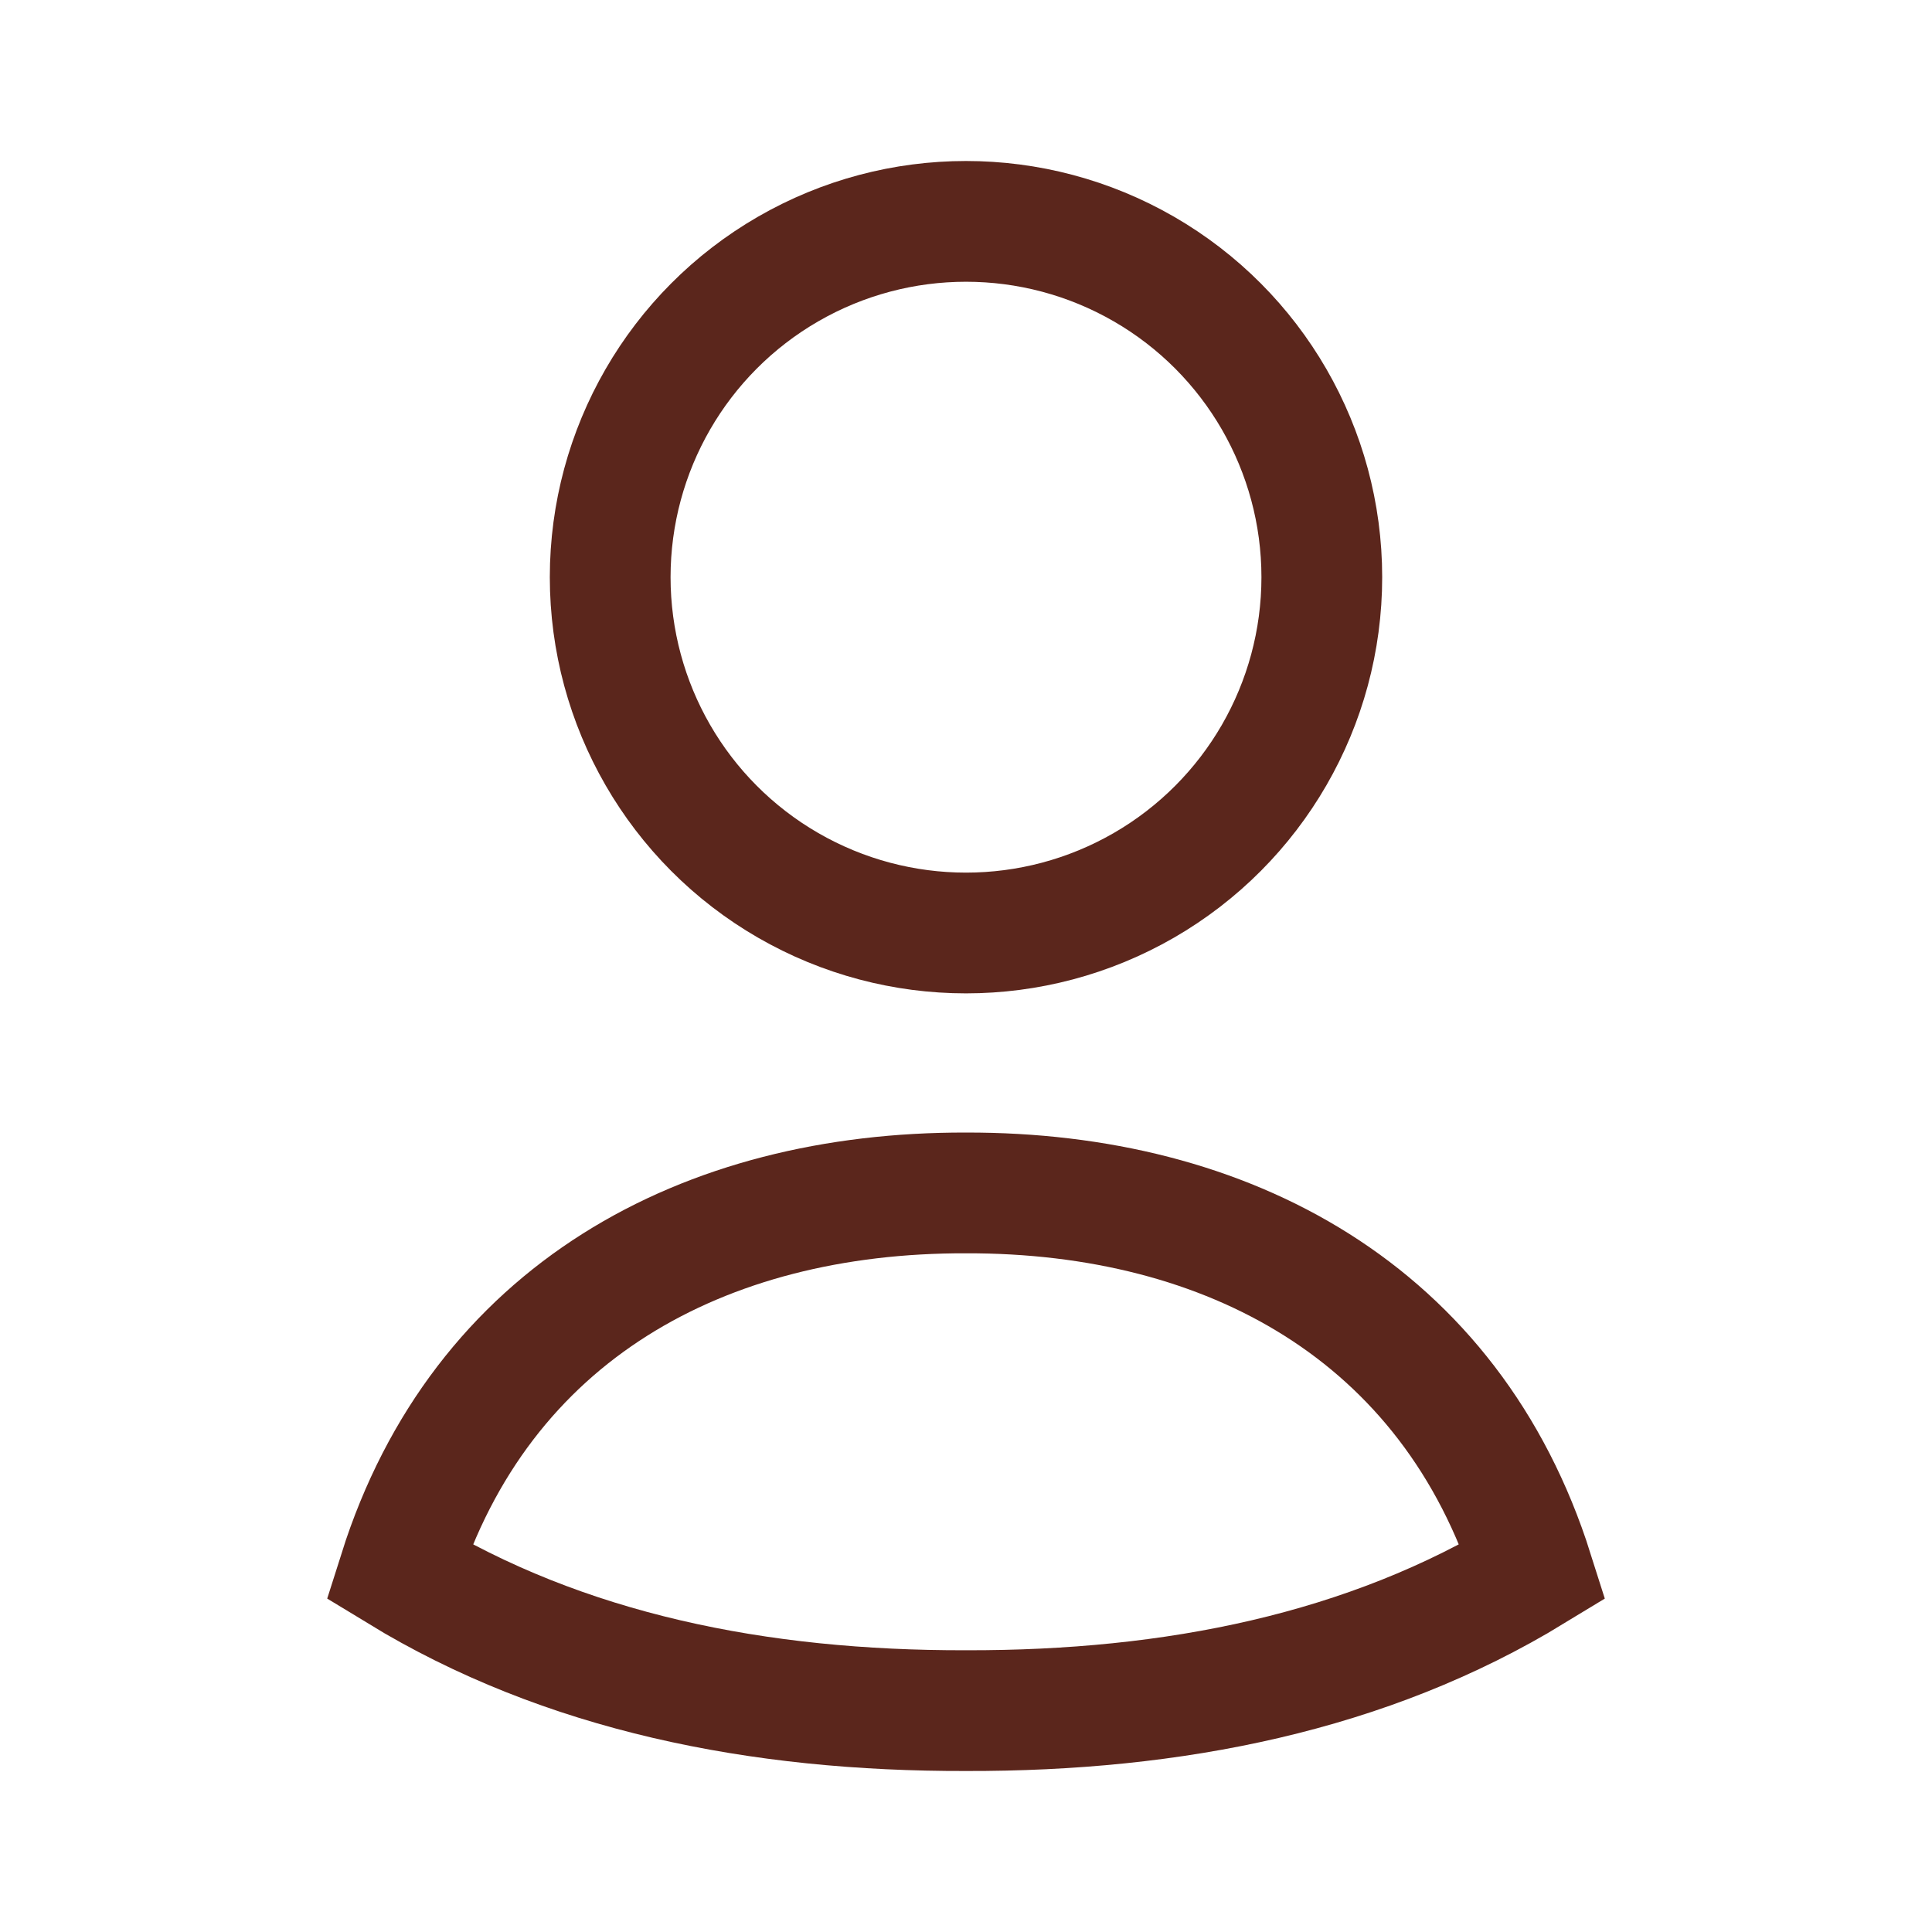
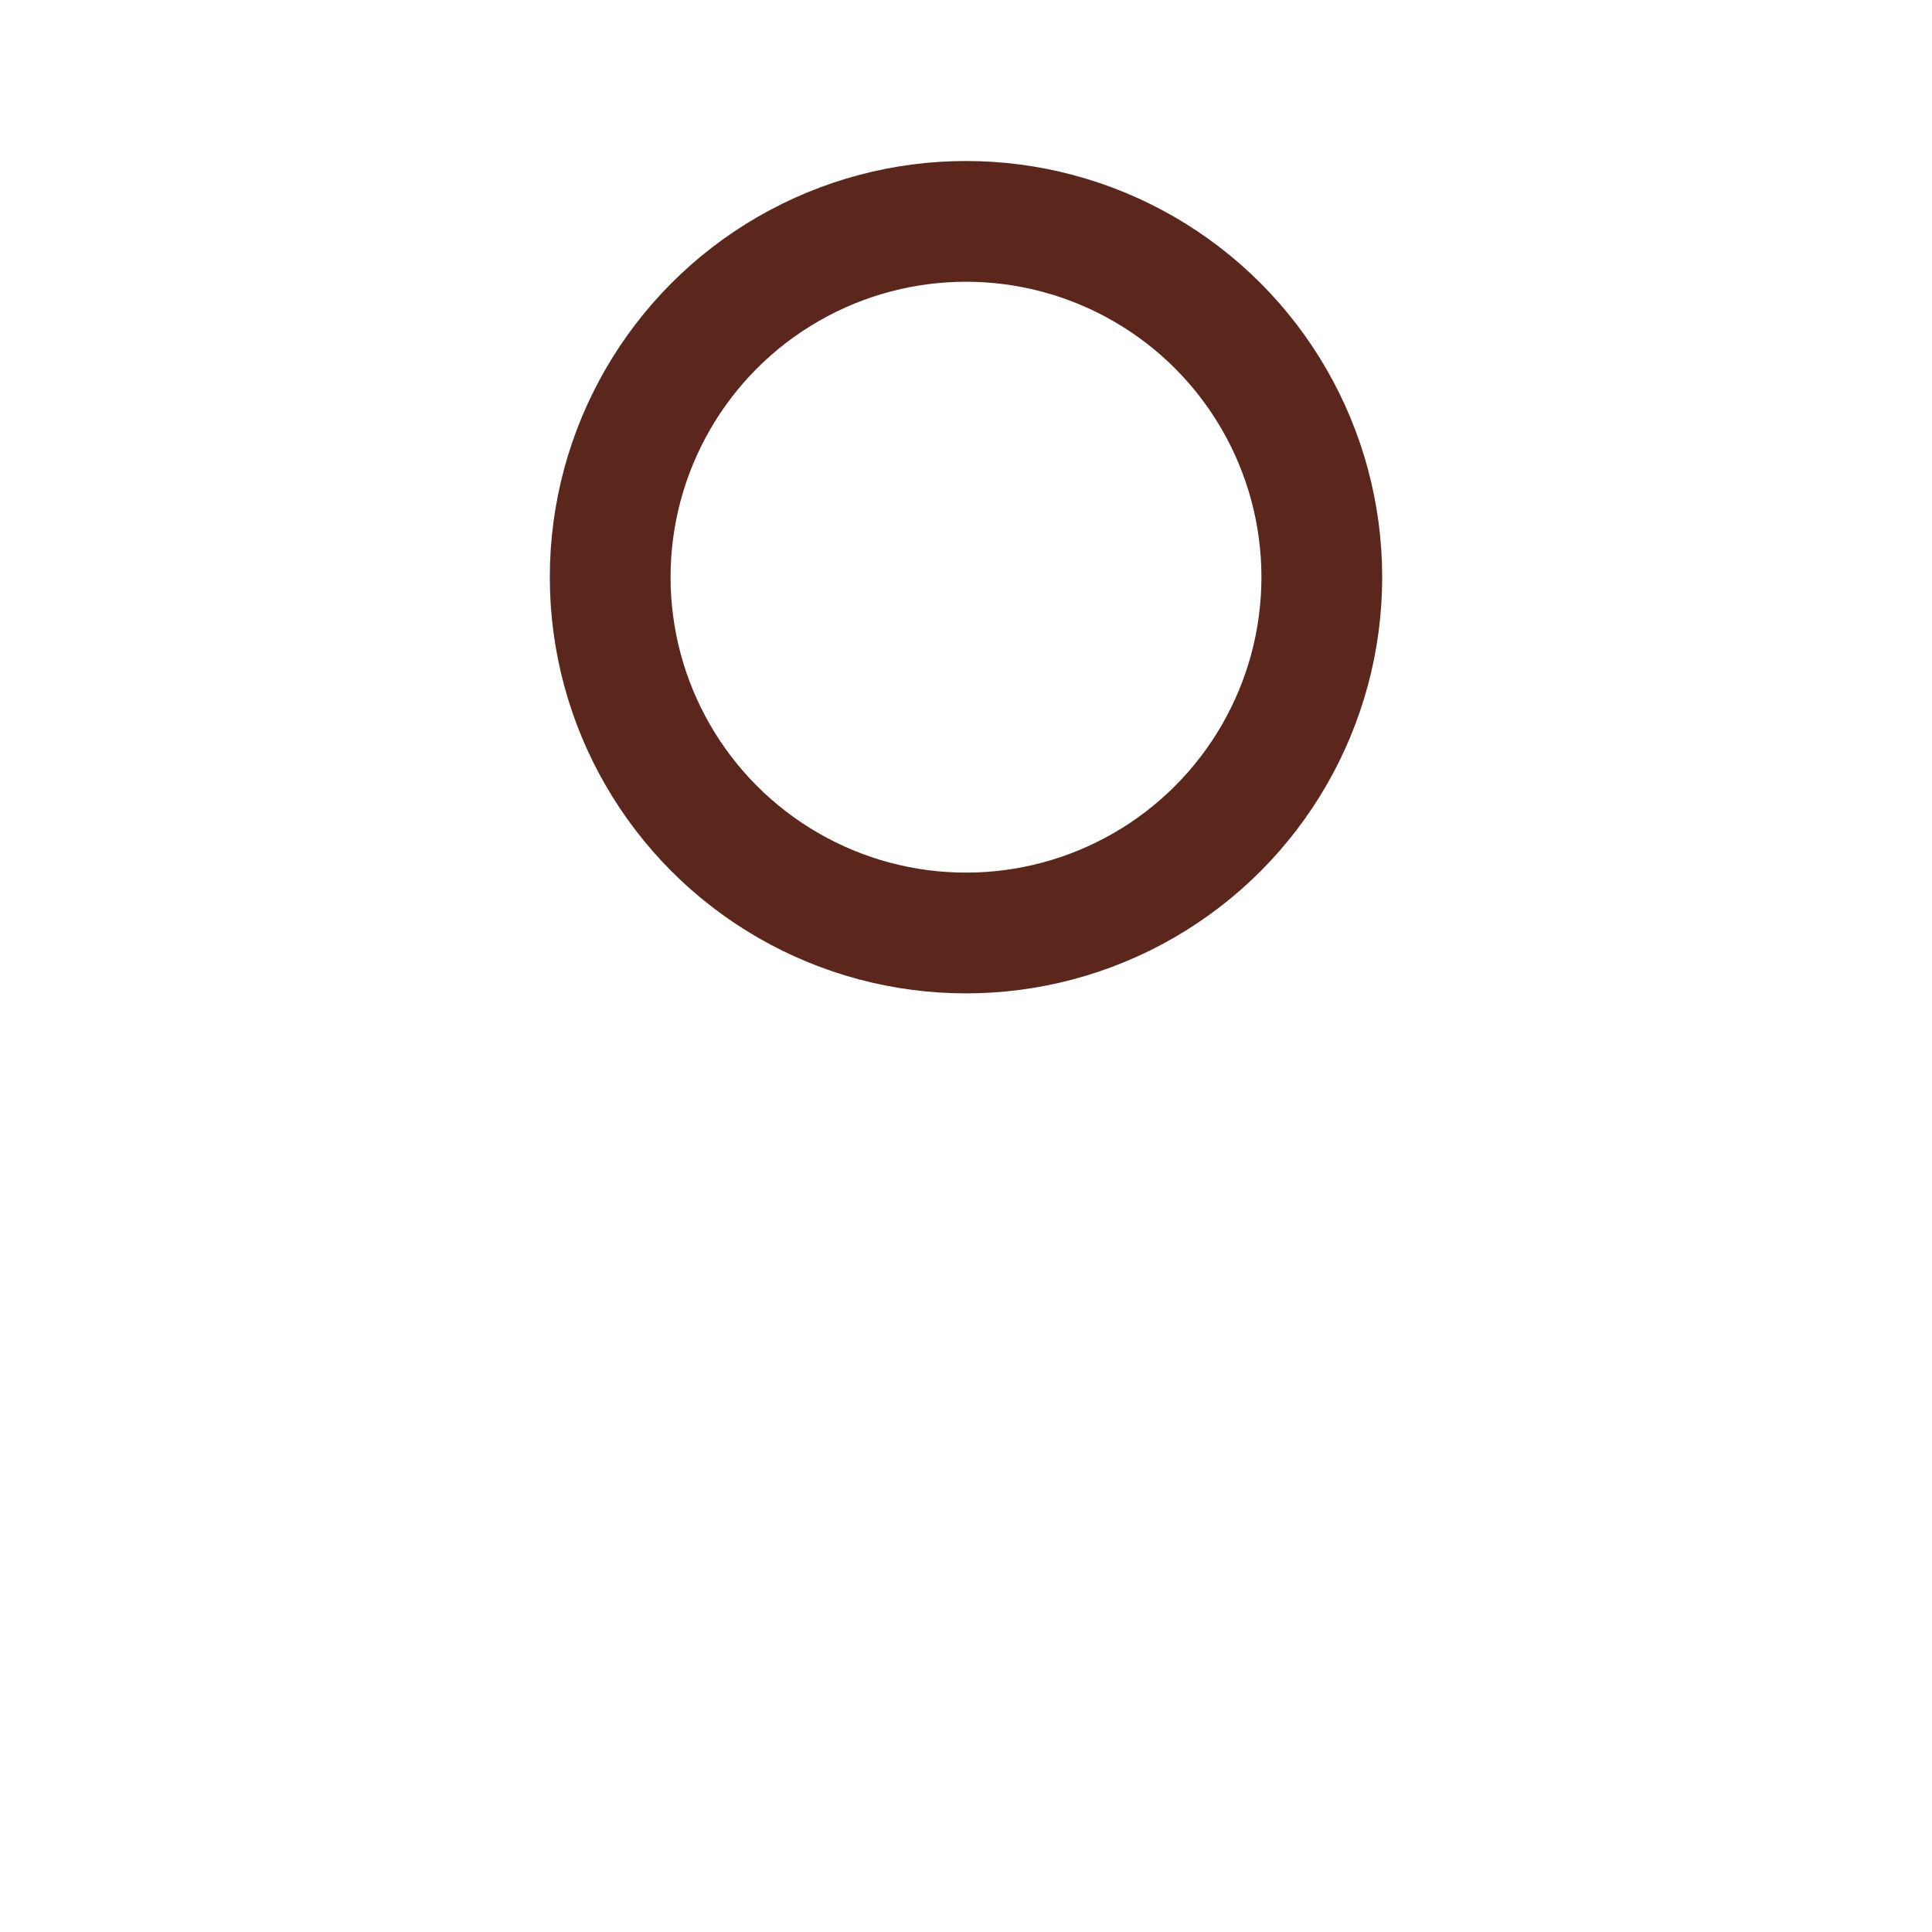
<svg xmlns="http://www.w3.org/2000/svg" width="24" height="24" viewBox="0 0 24 24" fill="none">
-   <path d="M12 14.819C15.256 14.811 18.025 16.306 19.043 19.524C16.991 20.775 14.577 21.256 12 21.25C9.423 21.256 7.008 20.775 4.957 19.524C5.976 16.302 8.74 14.81 12 14.819Z" stroke="#5B261C" stroke-width="1.5" stroke-linecap="square" />
  <circle cx="12" cy="7.17" r="4.42" stroke="#5B261C" stroke-width="1.5" stroke-linecap="square" />
</svg>